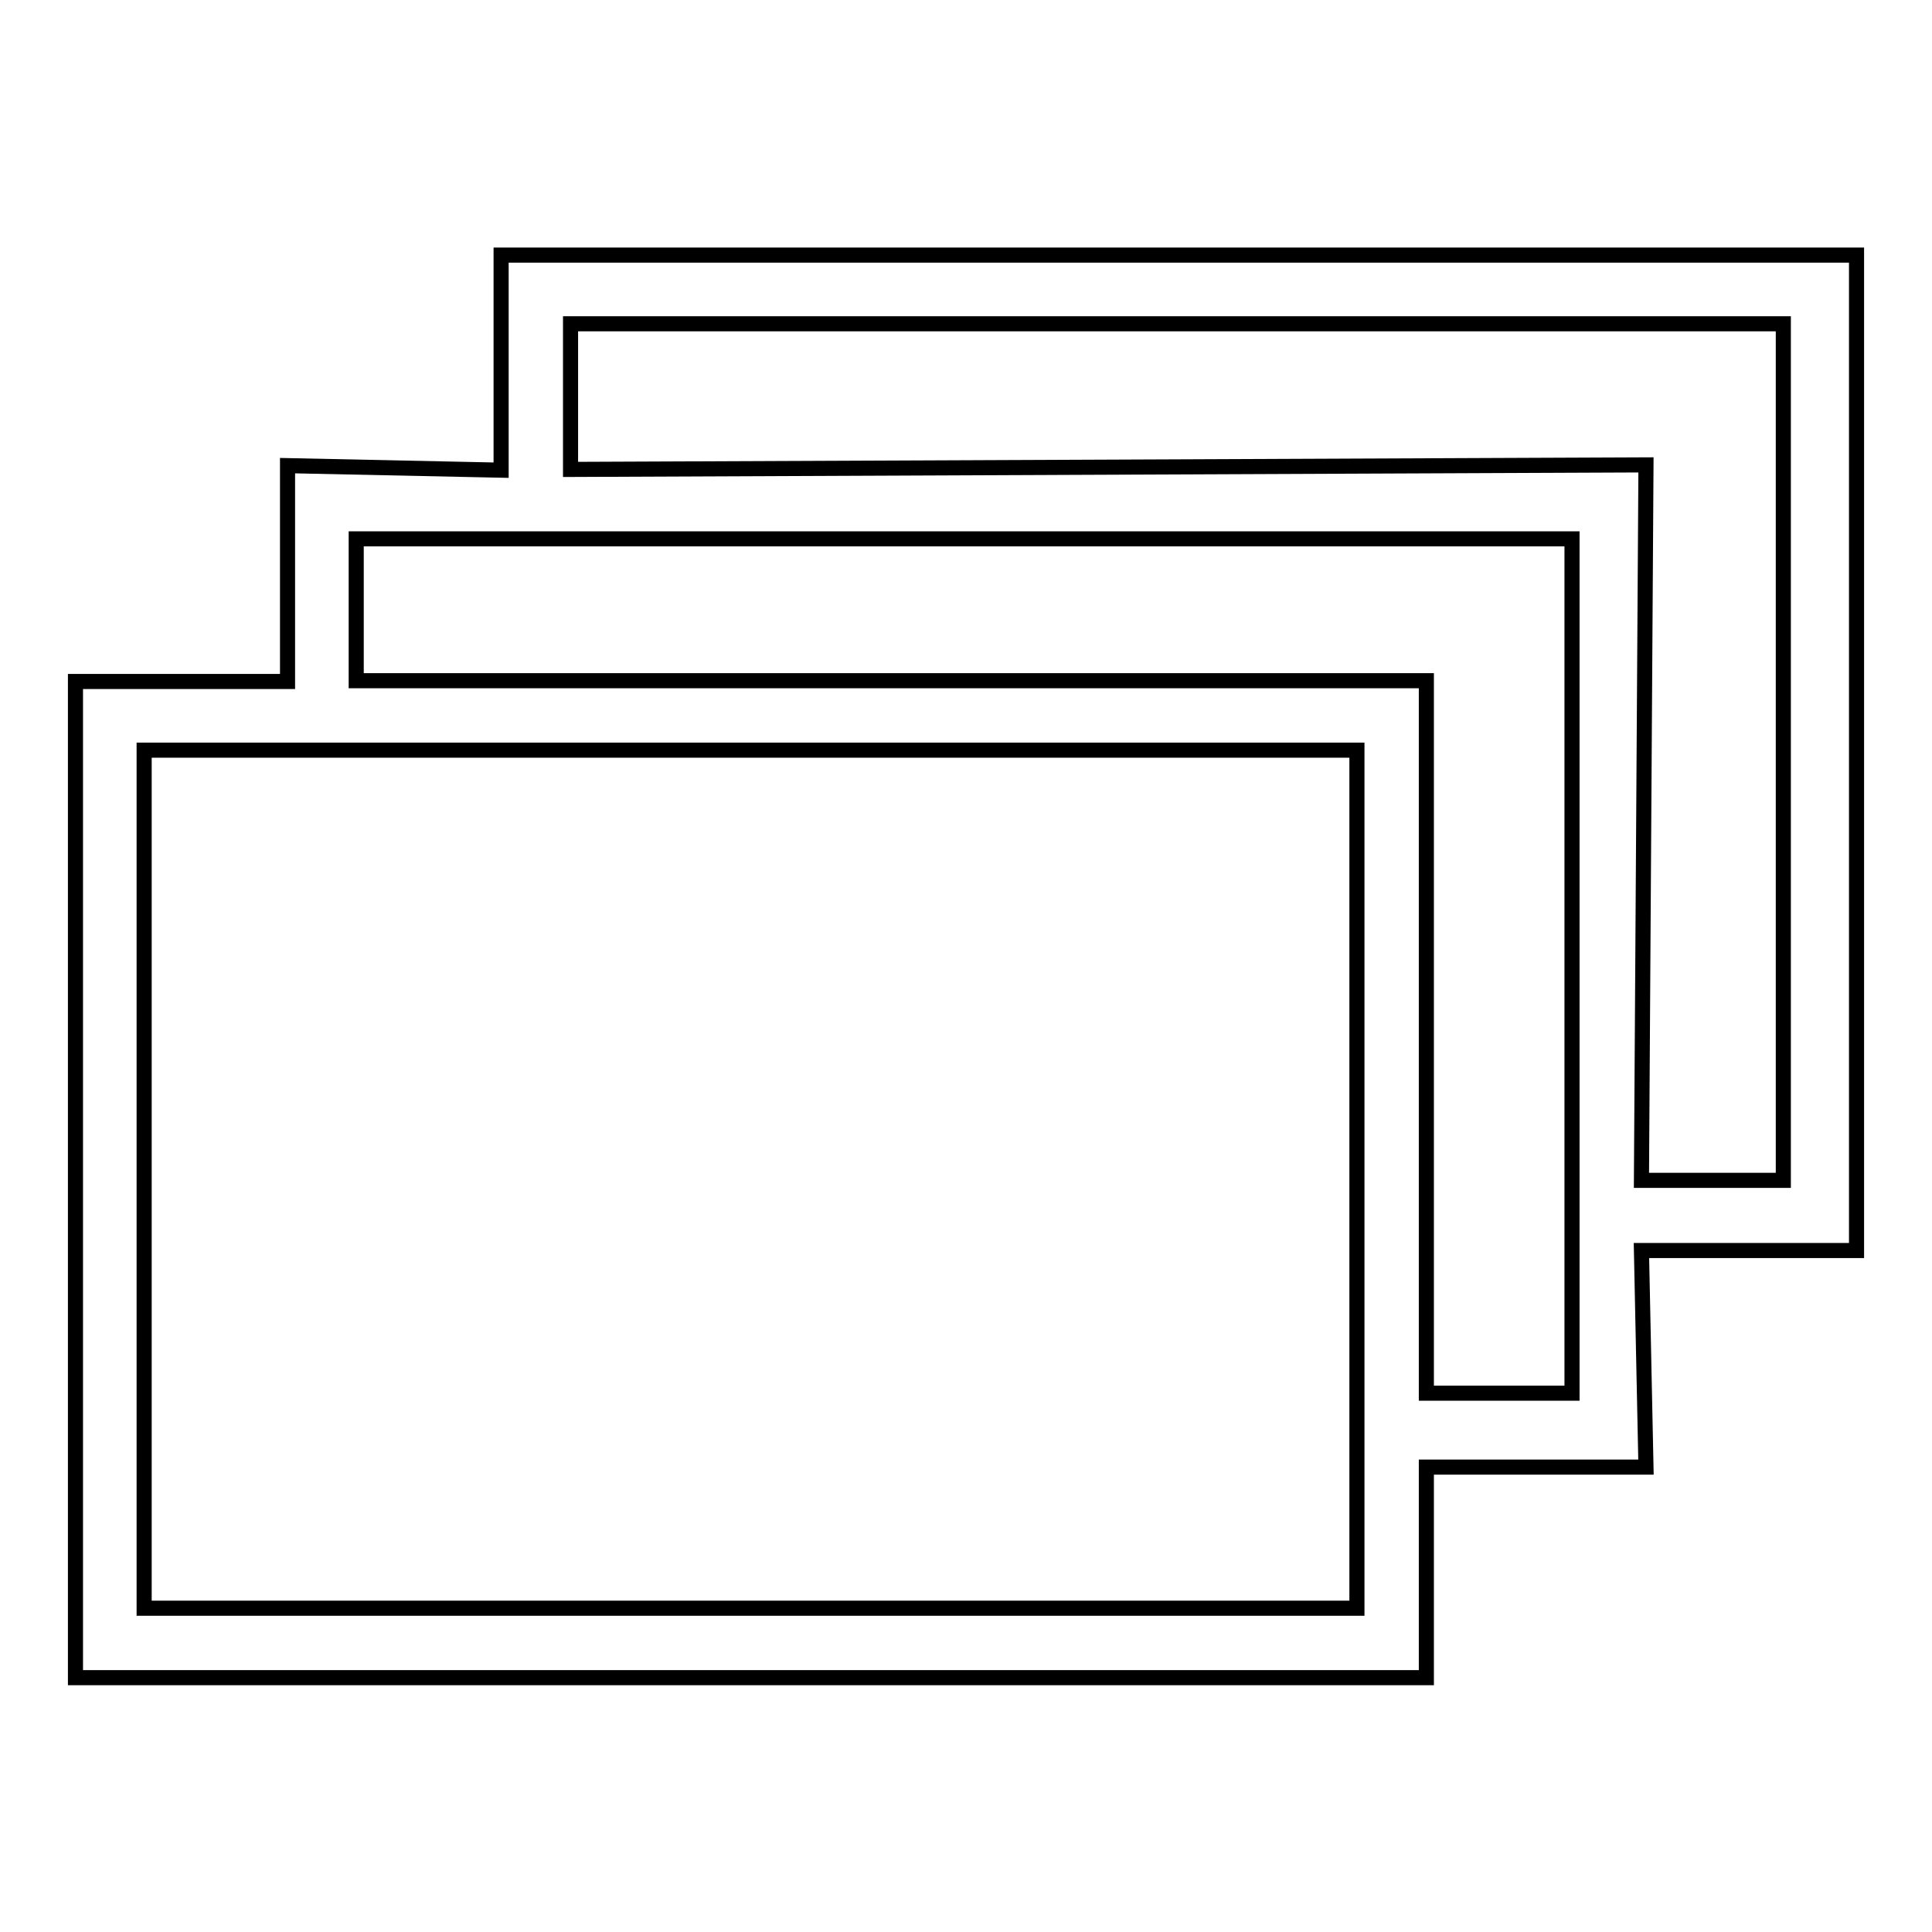
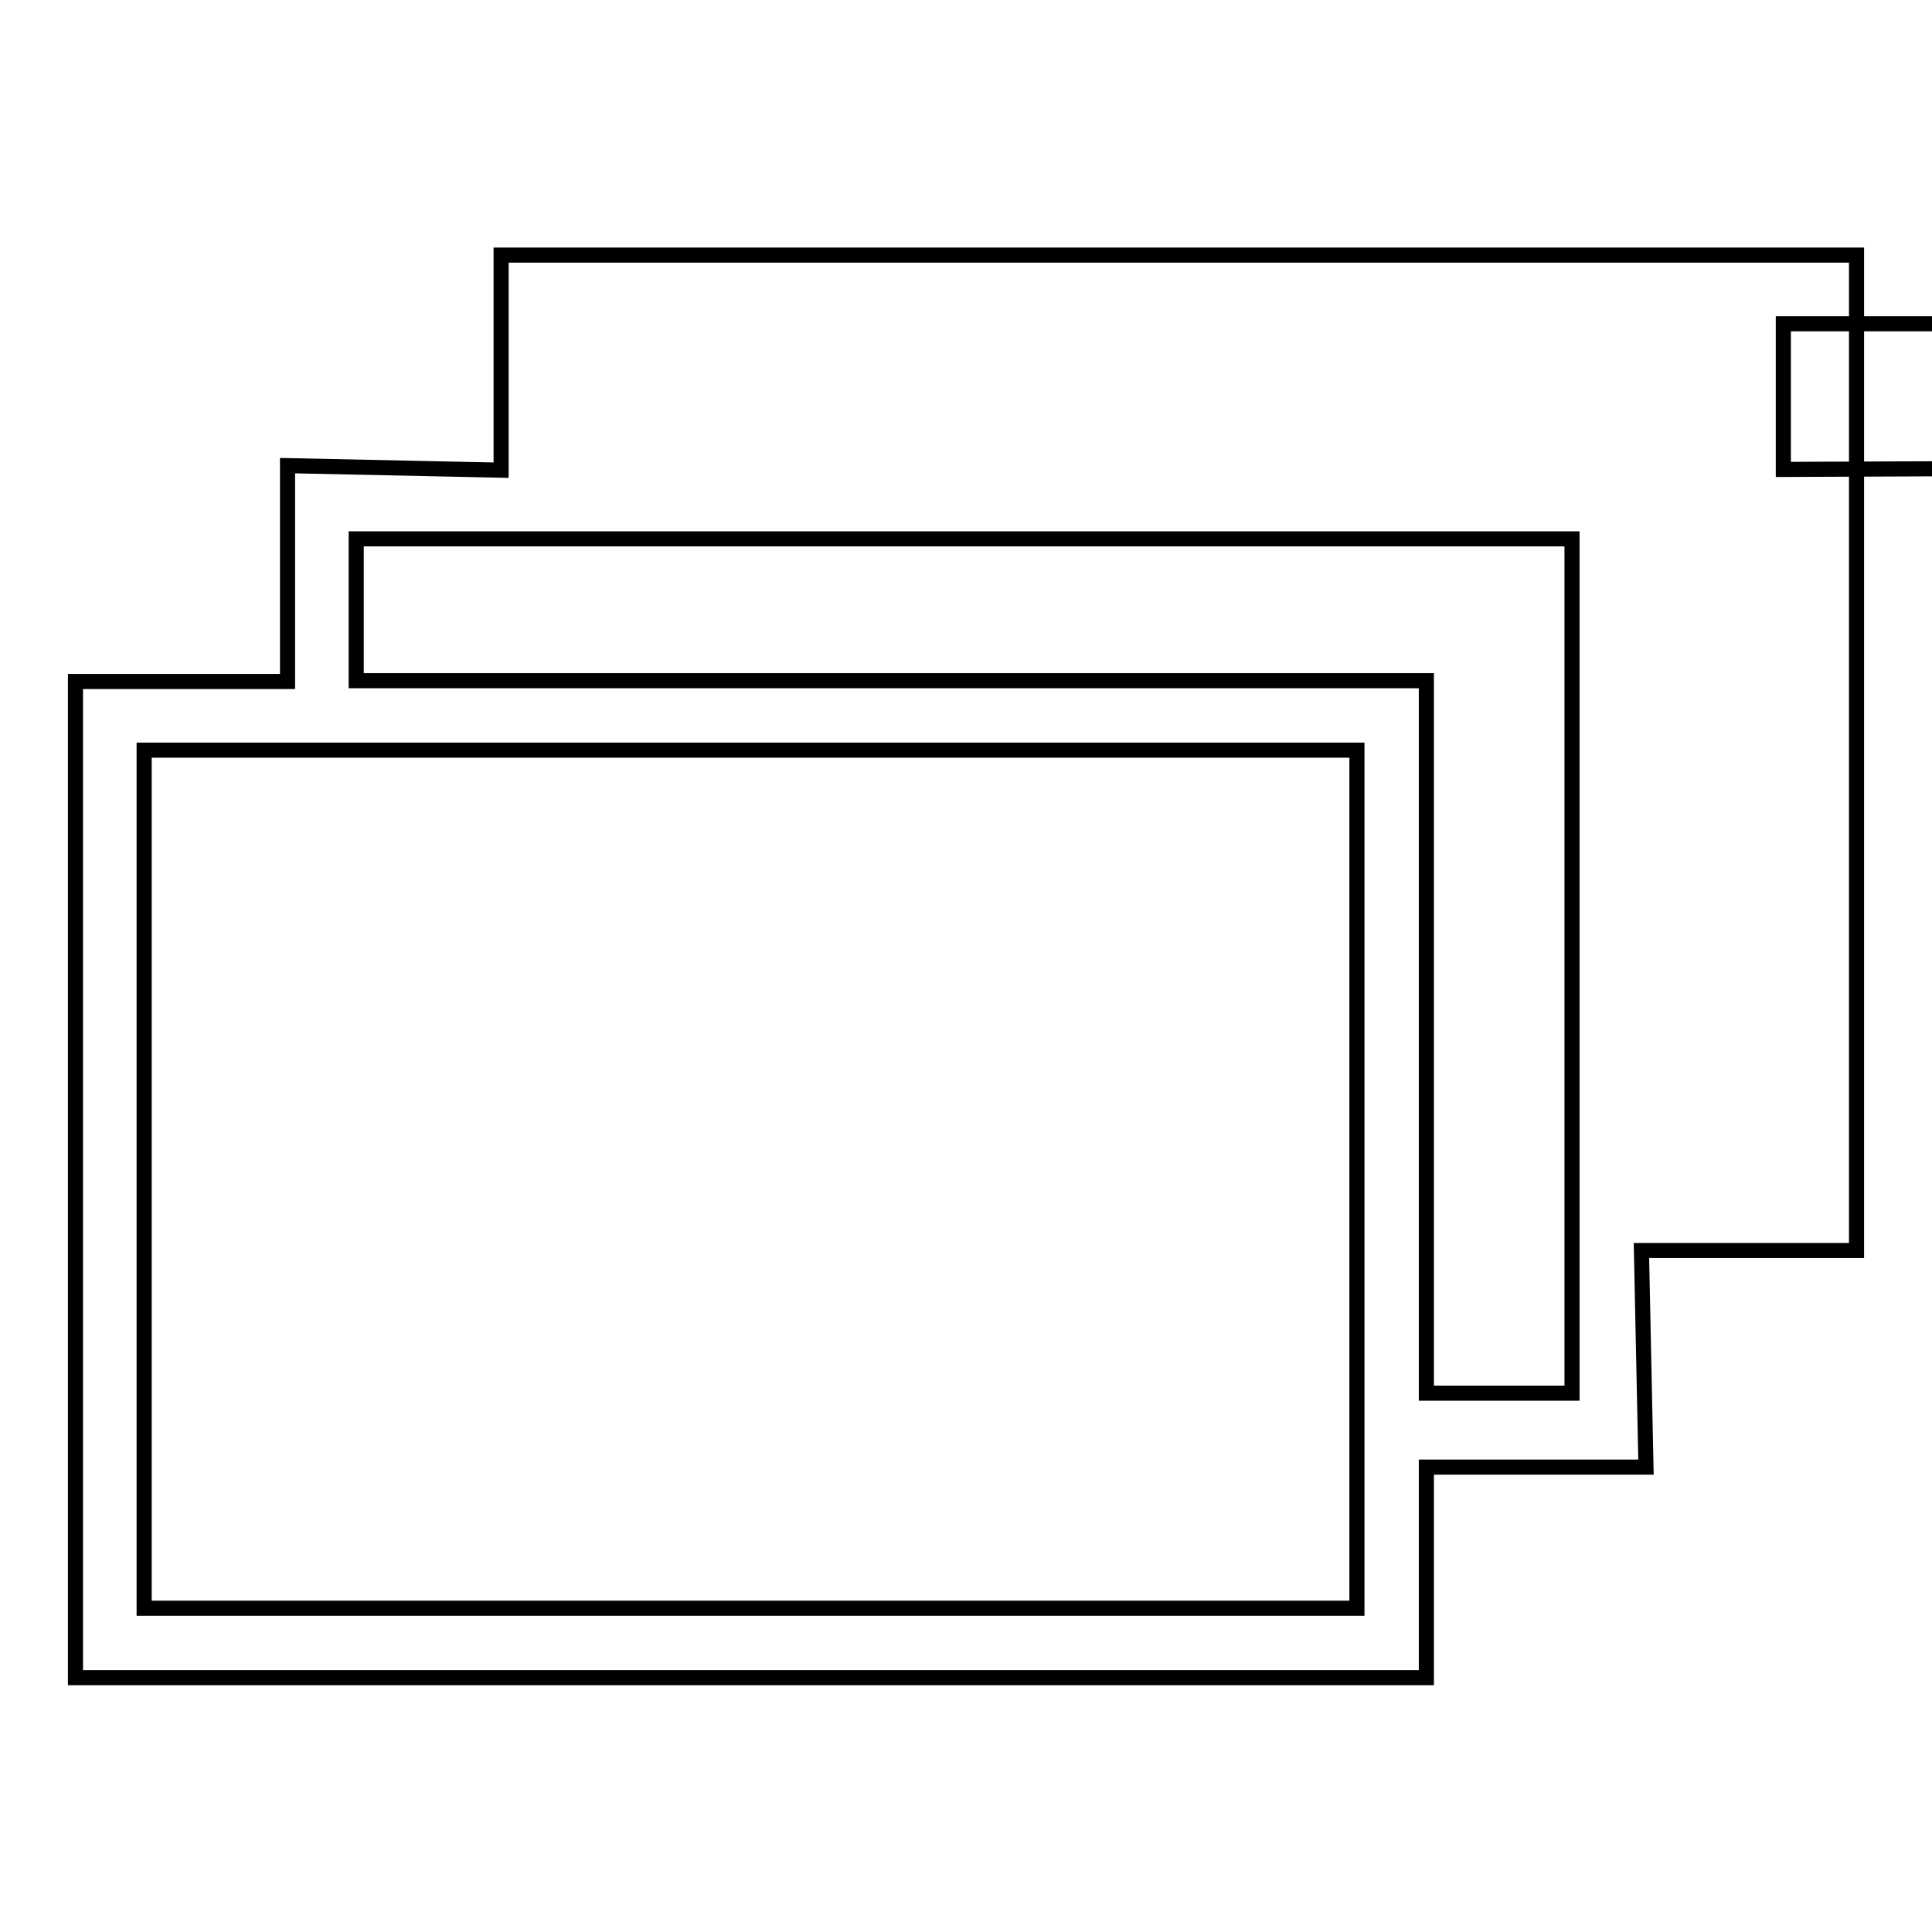
<svg xmlns="http://www.w3.org/2000/svg" version="1.1" x="0px" y="0px" viewBox="0 0 256 256" enable-background="new 0 0 256 256" xml:space="preserve">
  <g>
-     <path stroke-width="2" fill-opacity="0" stroke="#000000" d="M66.4,62.3V33.8H246v131.9h-28.5l0.6,28.7H189v27.9H10v-132h28.1V61.7L66.4,62.3z M236.3,42.9H75.6v19.3 l142.5-0.6l-0.6,94.8h18.8V42.9L236.3,42.9z M208.3,71.4H47.2v18.8H189v94.4h19.3V71.4z M19.1,99.4v113.7h160.7V99.4H19.1z" />
+     <path stroke-width="2" fill-opacity="0" stroke="#000000" d="M66.4,62.3V33.8H246v131.9h-28.5l0.6,28.7H189v27.9H10v-132h28.1V61.7L66.4,62.3z M236.3,42.9v19.3 l142.5-0.6l-0.6,94.8h18.8V42.9L236.3,42.9z M208.3,71.4H47.2v18.8H189v94.4h19.3V71.4z M19.1,99.4v113.7h160.7V99.4H19.1z" />
  </g>
</svg>